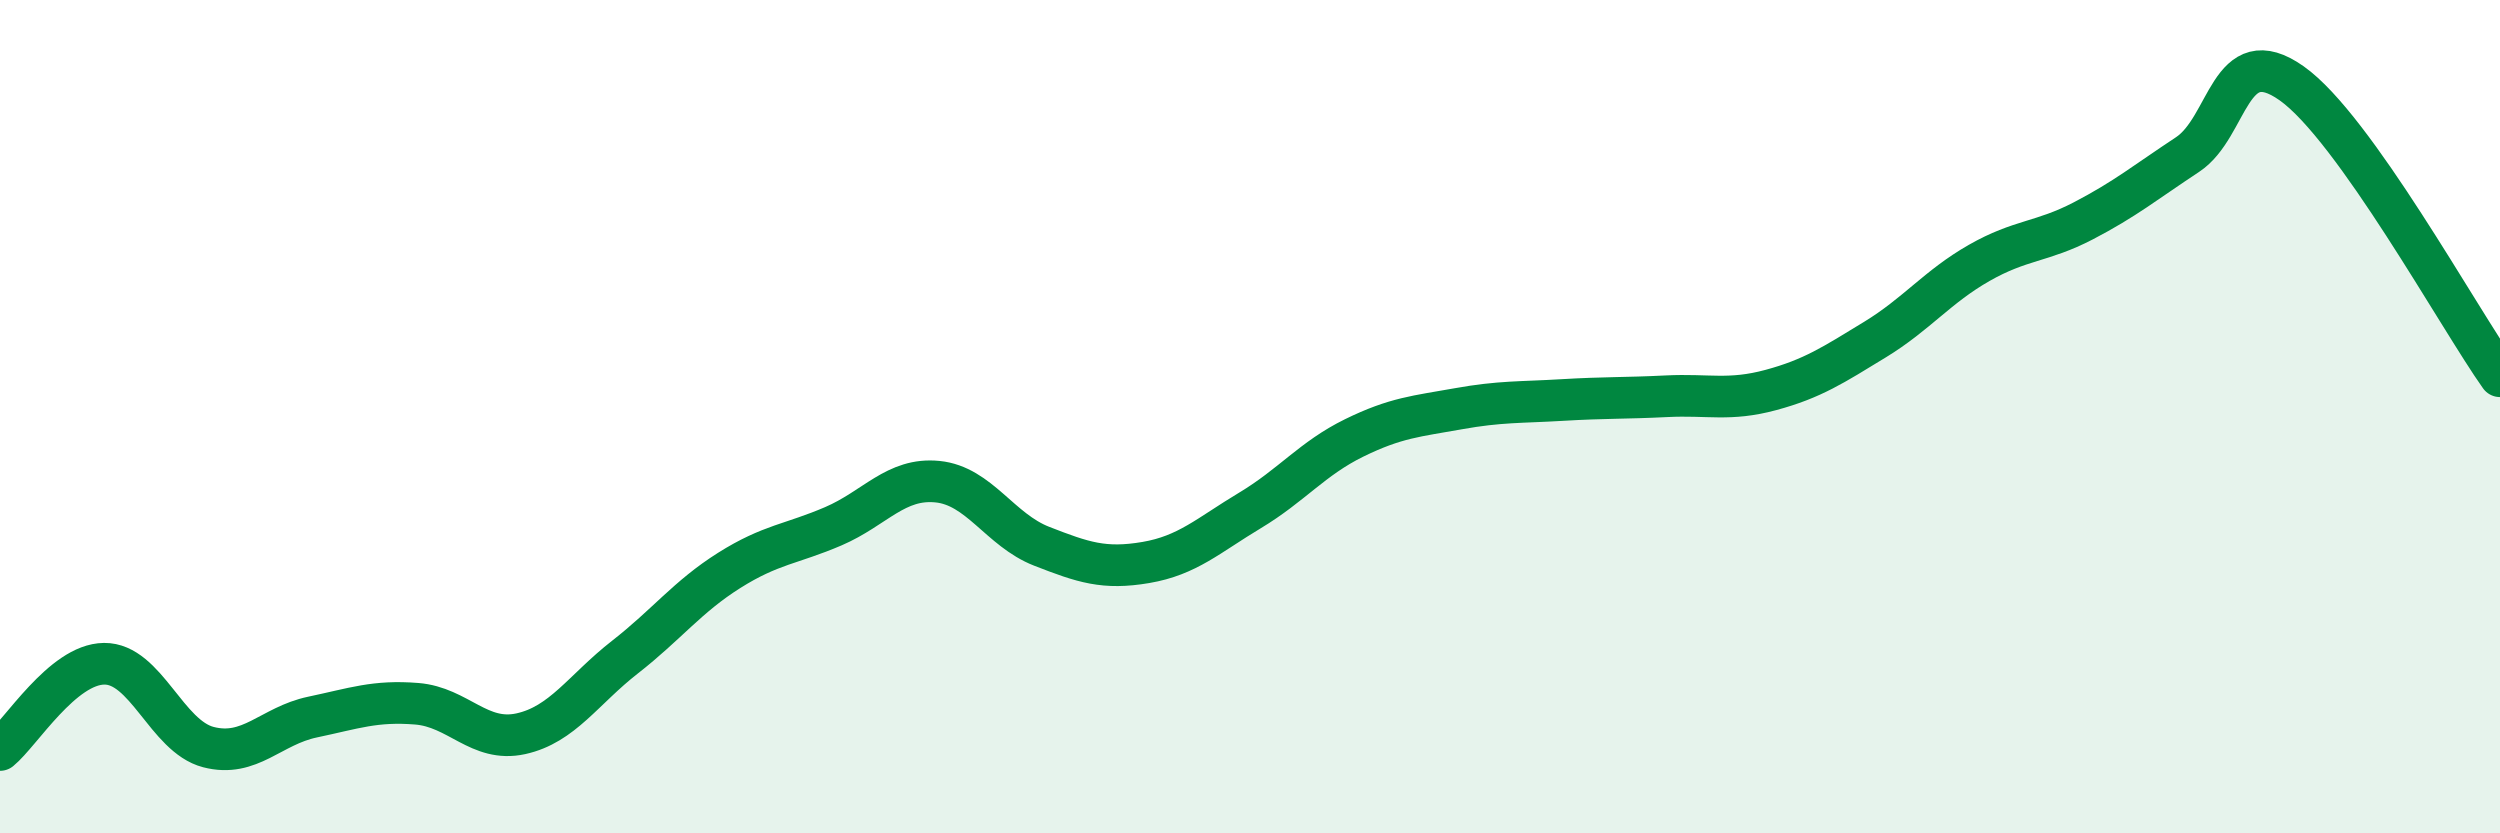
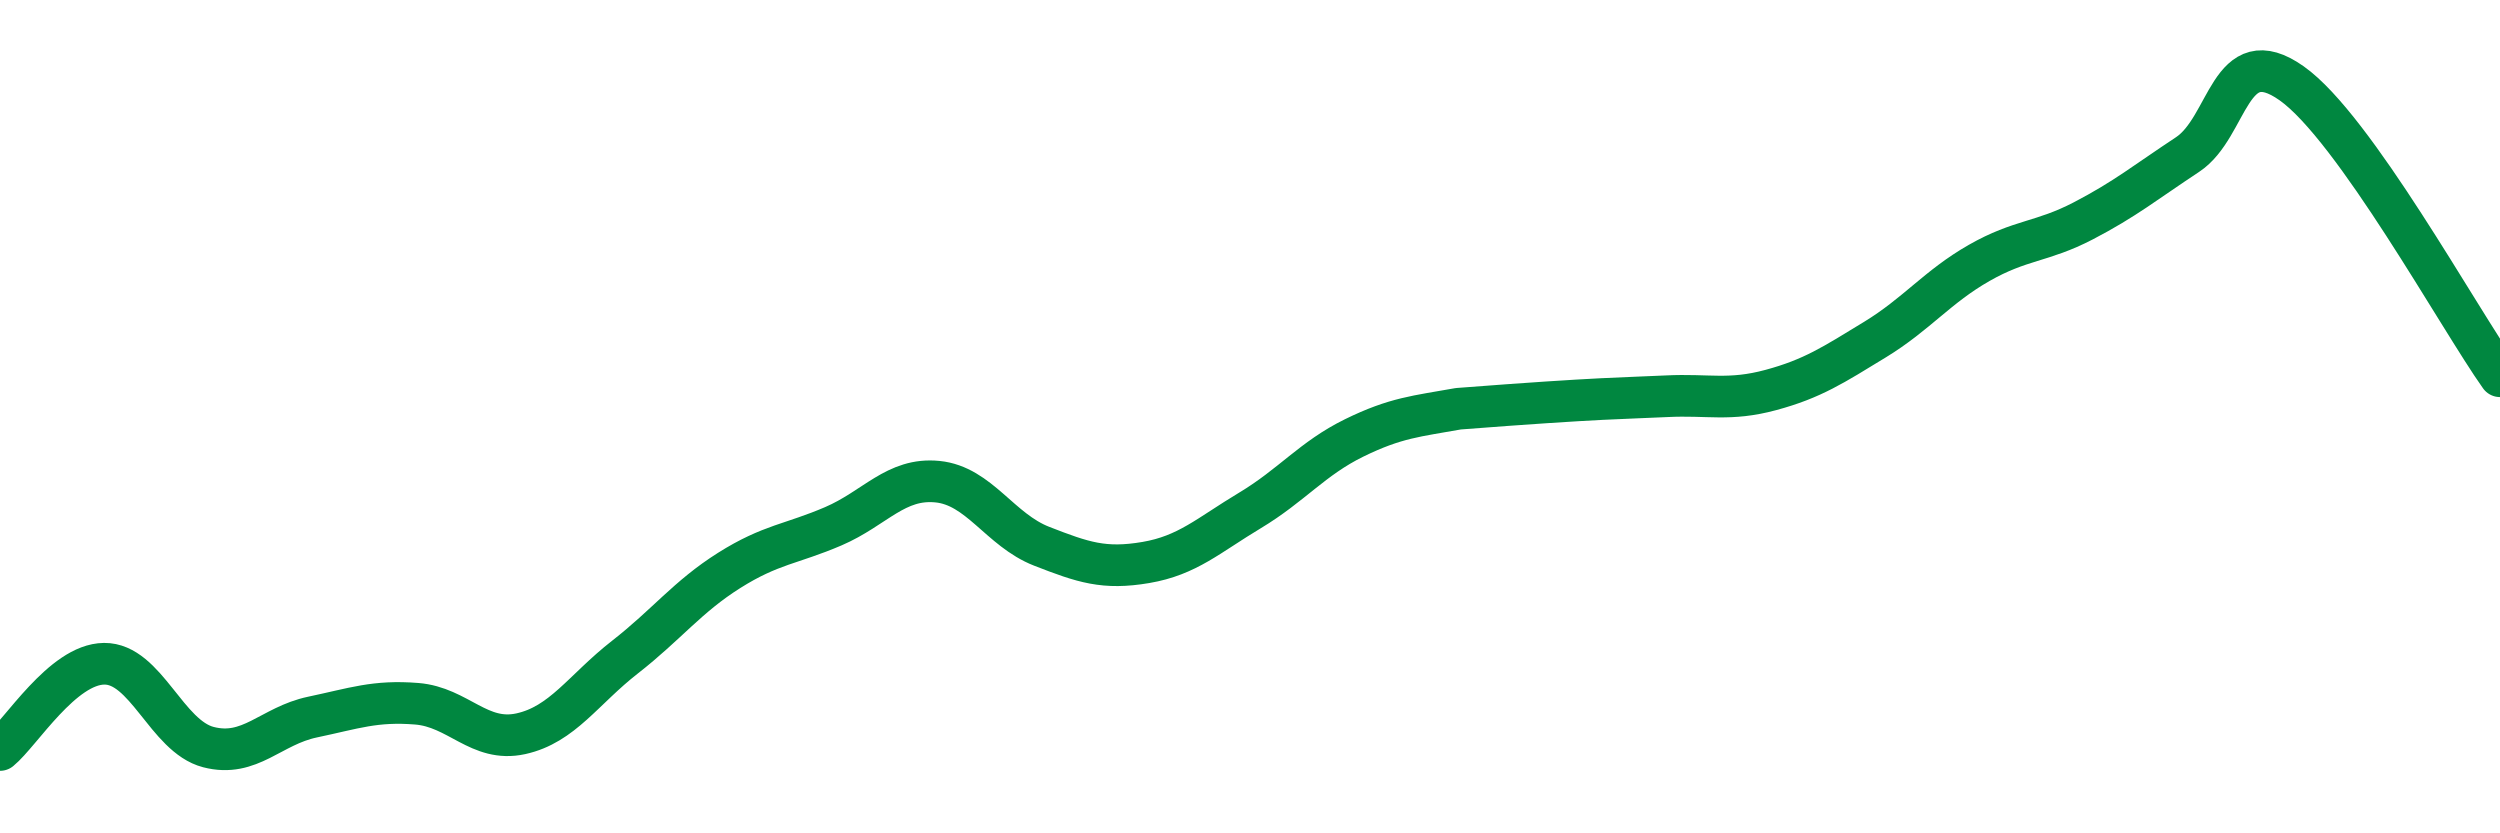
<svg xmlns="http://www.w3.org/2000/svg" width="60" height="20" viewBox="0 0 60 20">
-   <path d="M 0,18 C 0.5,17.59 1.5,15.94 2.5,15.93 C 3.5,15.92 4,17.67 5,17.93 C 6,18.19 6.5,17.42 7.5,17.21 C 8.5,17 9,16.81 10,16.89 C 11,16.97 11.5,17.83 12.5,17.61 C 13.5,17.39 14,16.55 15,15.77 C 16,14.99 16.5,14.32 17.5,13.69 C 18.5,13.06 19,13.06 20,12.63 C 21,12.2 21.5,11.46 22.5,11.56 C 23.5,11.66 24,12.72 25,13.11 C 26,13.5 26.5,13.67 27.5,13.5 C 28.5,13.33 29,12.85 30,12.25 C 31,11.65 31.5,11 32.5,10.51 C 33.5,10.02 34,9.99 35,9.81 C 36,9.63 36.5,9.66 37.5,9.6 C 38.5,9.54 39,9.56 40,9.51 C 41,9.46 41.5,9.63 42.5,9.36 C 43.5,9.09 44,8.76 45,8.15 C 46,7.54 46.5,6.88 47.5,6.31 C 48.5,5.74 49,5.82 50,5.3 C 51,4.78 51.5,4.37 52.5,3.71 C 53.5,3.05 53.5,0.94 55,2 C 56.5,3.06 59,7.62 60,9.03L60 20L0 20Z" fill="#008740" opacity="0.1" stroke-linecap="round" stroke-linejoin="round" />
-   <path d="M 0,18 C 0.5,17.59 1.5,15.94 2.5,15.93 C 3.5,15.92 4,17.67 5,17.93 C 6,18.19 6.5,17.42 7.5,17.21 C 8.5,17 9,16.81 10,16.89 C 11,16.97 11.5,17.83 12.5,17.61 C 13.5,17.39 14,16.55 15,15.77 C 16,14.99 16.5,14.32 17.5,13.69 C 18.5,13.06 19,13.06 20,12.63 C 21,12.2 21.5,11.46 22.5,11.56 C 23.5,11.66 24,12.72 25,13.11 C 26,13.5 26.5,13.67 27.5,13.5 C 28.5,13.33 29,12.85 30,12.25 C 31,11.65 31.5,11 32.5,10.51 C 33.5,10.02 34,9.99 35,9.81 C 36,9.63 36.5,9.66 37.5,9.6 C 38.5,9.54 39,9.56 40,9.51 C 41,9.46 41.5,9.63 42.5,9.36 C 43.5,9.09 44,8.76 45,8.15 C 46,7.54 46.5,6.88 47.5,6.31 C 48.5,5.74 49,5.82 50,5.3 C 51,4.78 51.5,4.37 52.5,3.71 C 53.5,3.05 53.5,0.94 55,2 C 56.5,3.06 59,7.62 60,9.03" stroke="#008740" stroke-width="1" fill="none" stroke-linecap="round" stroke-linejoin="round" />
+   <path d="M 0,18 C 0.5,17.59 1.5,15.94 2.5,15.93 C 3.5,15.92 4,17.67 5,17.93 C 6,18.19 6.5,17.42 7.5,17.21 C 8.5,17 9,16.81 10,16.89 C 11,16.97 11.5,17.83 12.5,17.61 C 13.5,17.39 14,16.55 15,15.77 C 16,14.99 16.5,14.32 17.5,13.69 C 18.5,13.06 19,13.06 20,12.63 C 21,12.2 21.5,11.46 22.5,11.56 C 23.5,11.66 24,12.72 25,13.11 C 26,13.5 26.5,13.67 27.5,13.5 C 28.5,13.33 29,12.85 30,12.25 C 31,11.65 31.5,11 32.5,10.51 C 33.5,10.02 34,9.99 35,9.81 C 38.5,9.54 39,9.56 40,9.51 C 41,9.46 41.5,9.63 42.5,9.36 C 43.5,9.09 44,8.76 45,8.15 C 46,7.54 46.5,6.88 47.5,6.31 C 48.5,5.74 49,5.82 50,5.3 C 51,4.78 51.5,4.37 52.5,3.71 C 53.5,3.05 53.5,0.94 55,2 C 56.5,3.06 59,7.62 60,9.03" stroke="#008740" stroke-width="1" fill="none" stroke-linecap="round" stroke-linejoin="round" />
</svg>